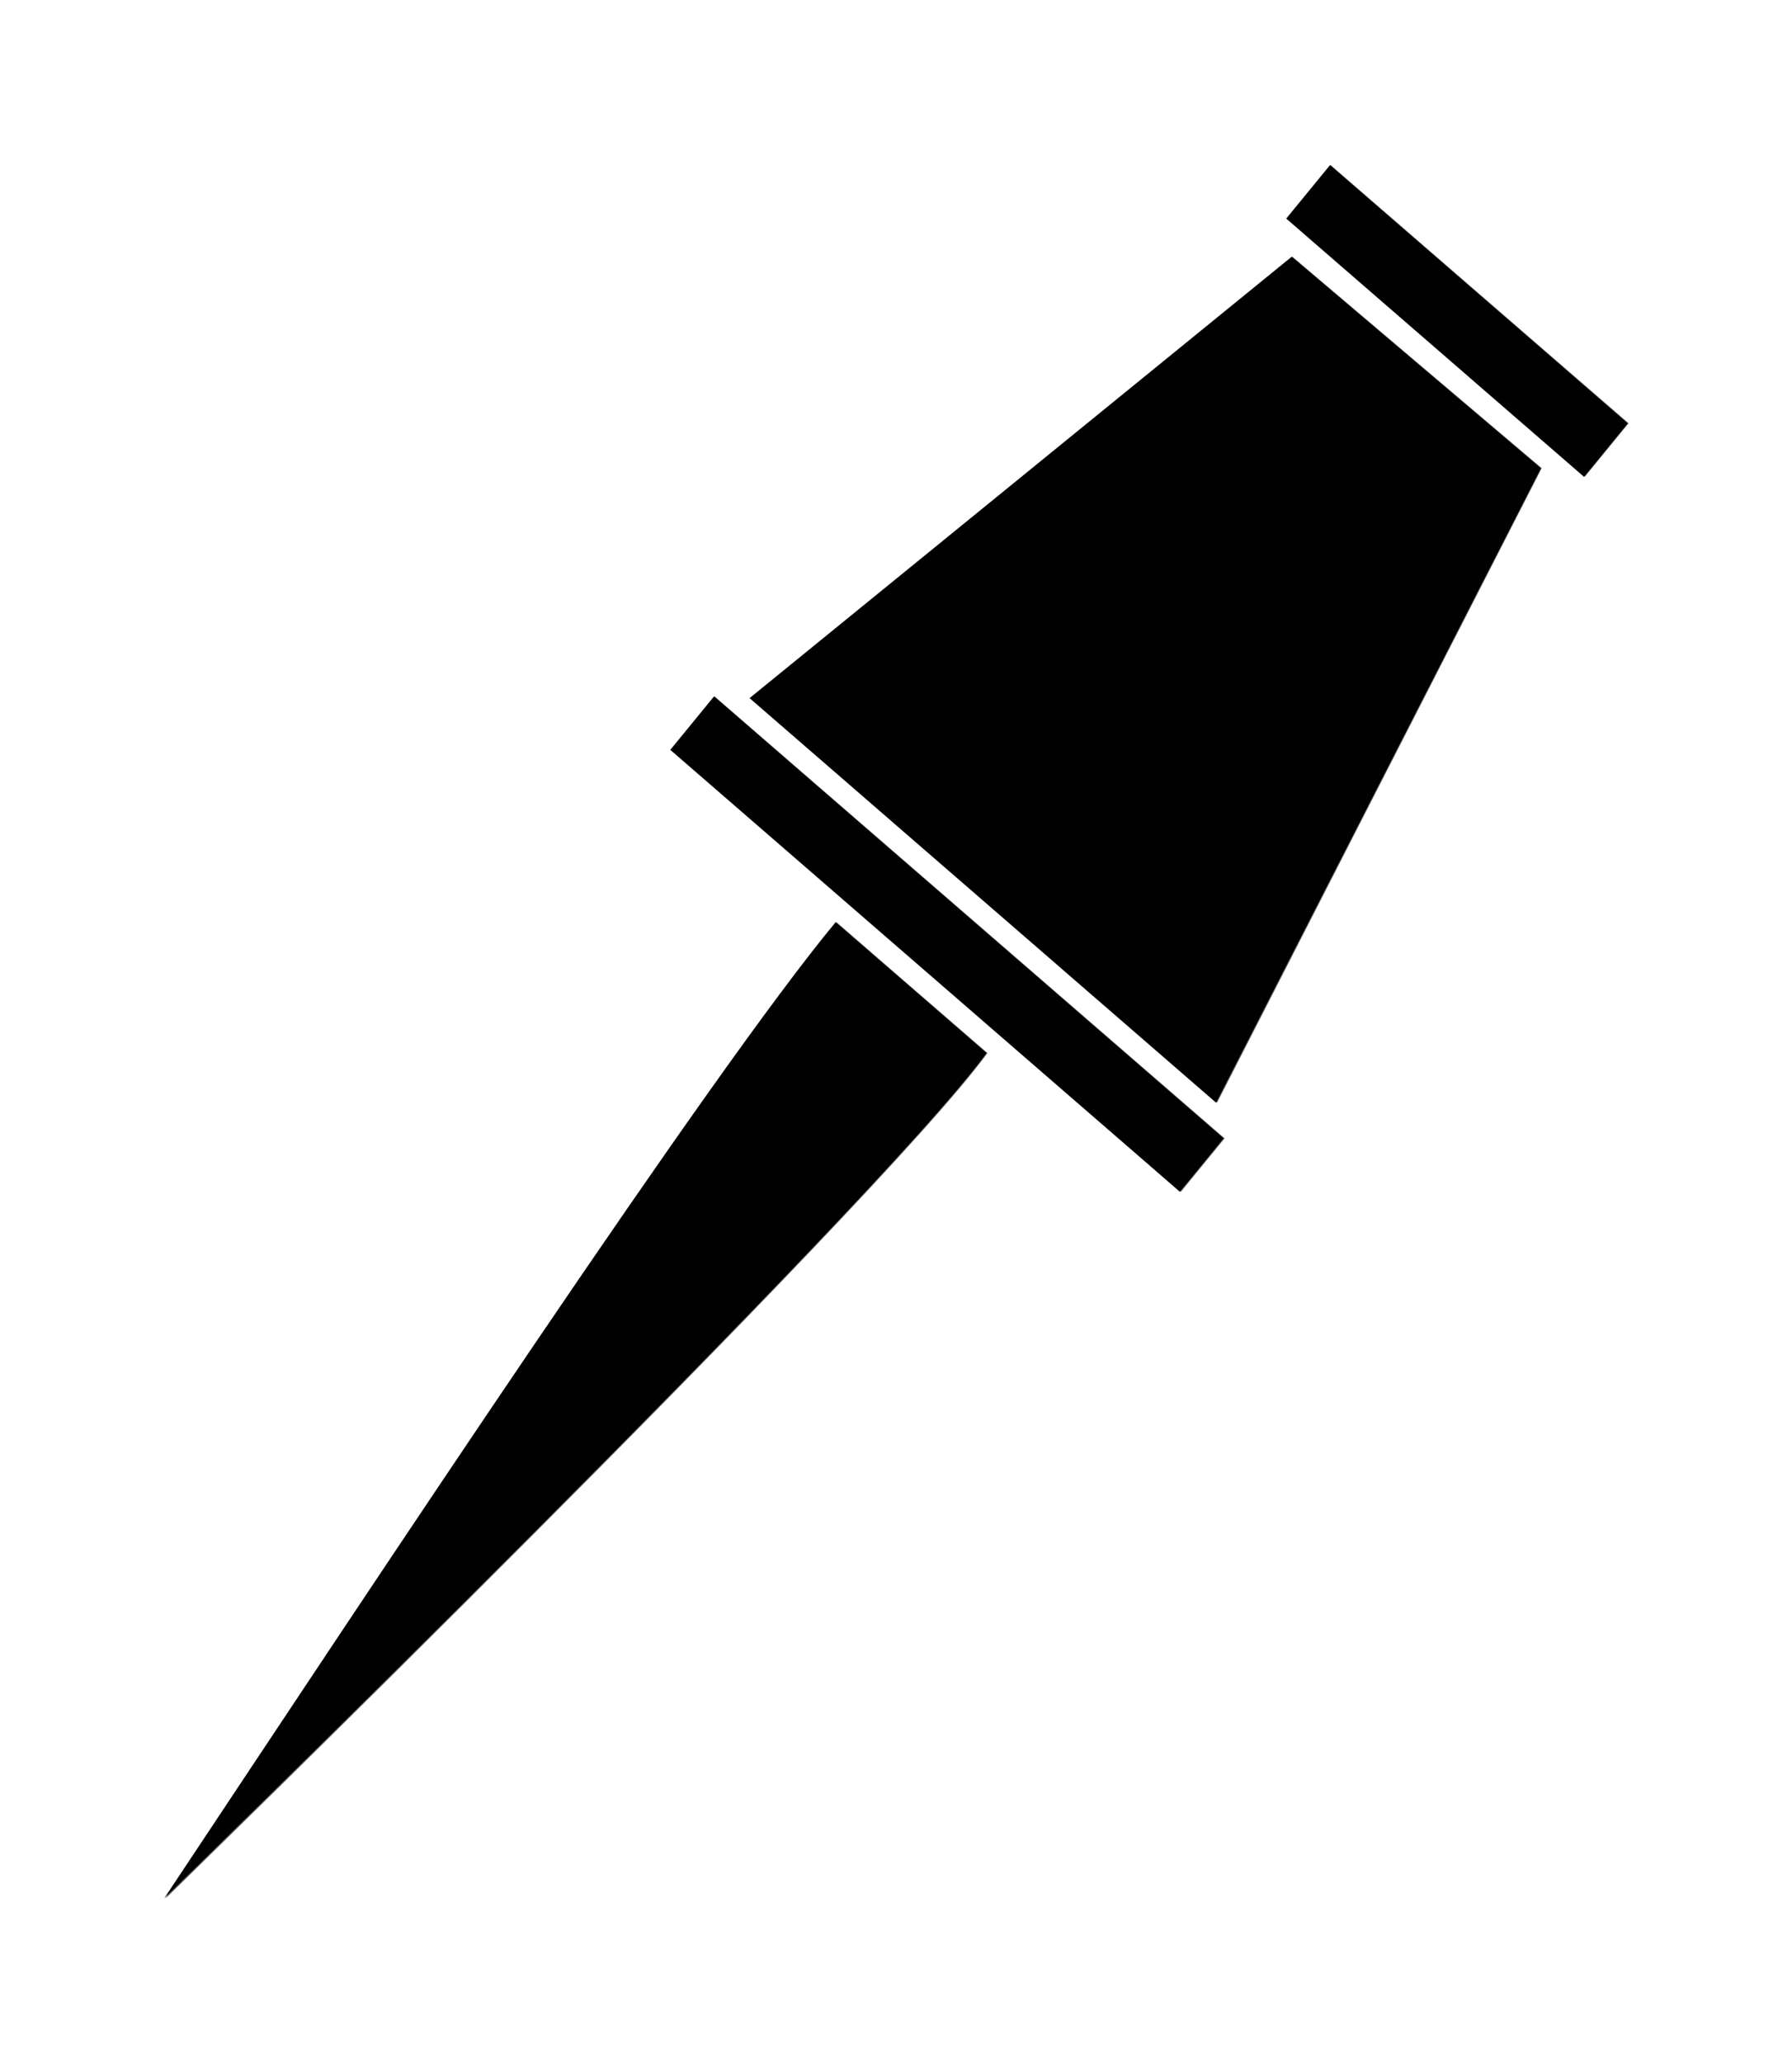
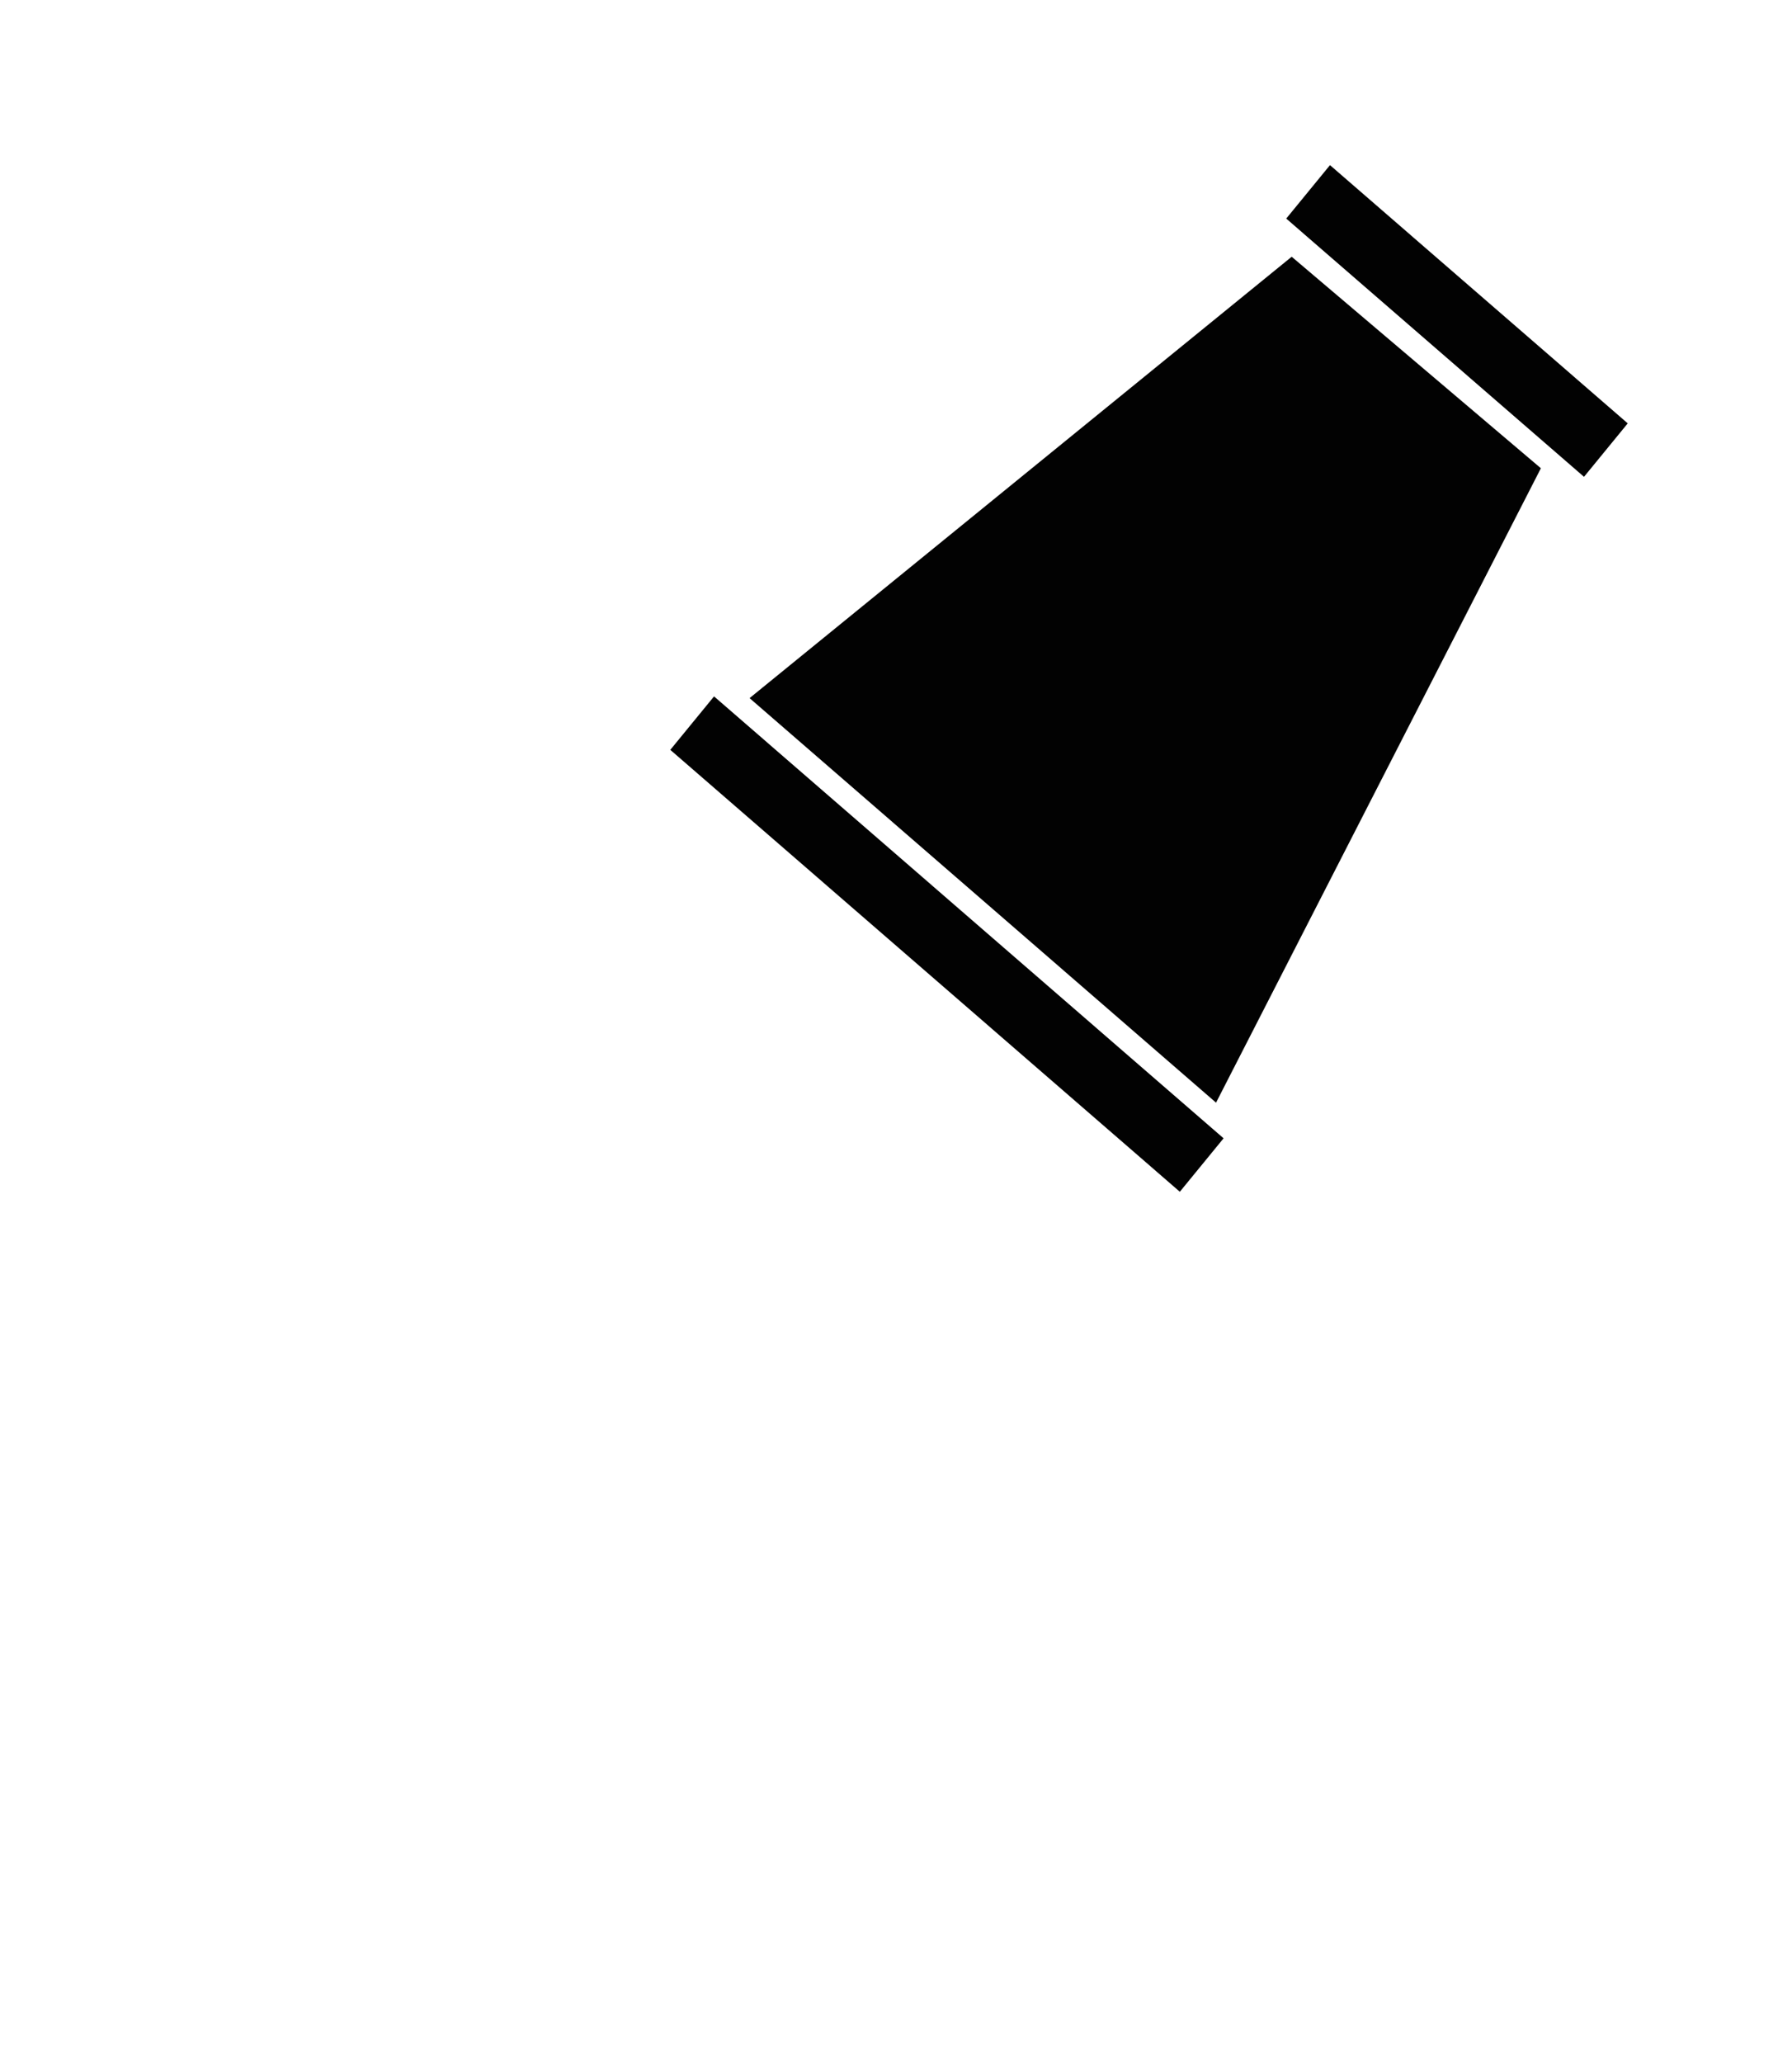
<svg xmlns="http://www.w3.org/2000/svg" xmlns:ns1="http://sodipodi.sourceforge.net/DTD/sodipodi-0.dtd" xmlns:ns2="http://www.inkscape.org/namespaces/inkscape" id="svg2" ns1:docname="pin.svg" viewBox="0 0 237.49 273.35" version="1.1" ns2:version="0.48.1 r9760">
  <defs id="defs4">
    <filter id="filter3776" height="1.159" width="1.487" color-interpolation-filters="sRGB" y="-.08" x="-.244" ns2:collect="always">
      <feGaussianBlur id="feGaussianBlur3778" stdDeviation="9.867" ns2:collect="always" />
    </filter>
  </defs>
  <ns1:namedview id="base" bordercolor="#666666" ns2:pageshadow="2" ns2:window-y="24" fit-margin-left="0" pagecolor="#ffffff" fit-margin-top="0" ns2:window-maximized="1" ns2:zoom="0.62652209" ns2:window-x="50" ns2:window-height="776" showgrid="false" borderopacity="1.0" ns2:current-layer="layer1" ns2:cx="-93.531486" ns2:cy="-11.506359" fit-margin-right="0" fit-margin-bottom="0" ns2:window-width="1230" ns2:pageopacity="0.0" ns2:document-units="px" />
  <g id="layer1" ns2:label="Layer 1" ns2:groupmode="layer" transform="translate(-55.631 -27.279)">
-     <path id="path3774" style="opacity:.792;filter:url(#filter3776);fill:#000000" ns2:connector-curvature="0" transform="matrix(.695 .602 -.585 .715 175.79 -107.37)" d="m155.15 88.277v9.906h56.812v-9.906h-56.812zm51.219 13.031-47.125 0.5-20.188 98.812h89l-21.688-99.312zm-71.438 102.47v9.906h97.219v-9.906h-97.219zm34.188 13.031c-0.183 28.156 8.534 112.3 14.219 168.94 0 0 16.067-141.86 14.562-168.94h-28.781z" />
-     <path id="rect2987" style="opacity:0.99;fill:#000000" ns2:connector-curvature="0" d="m231.89 49.155-5.797 7.081 39.462 34.212 5.797-7.081-39.462-34.212zm27.951 40.158-33.025-28.021-71.845 58.473 61.819 53.594 43.051-84.047zm-109.58 30.224-5.797 7.081 67.528 58.544 5.797-7.081-67.528-58.544zm16.121 29.902c-16.603 20.015-59.79 85.412-88.982 129.32 0 0 94.171-91.721 108.97-111.98l-19.991-17.332z" />
+     <path id="rect2987" style="opacity:0.99;fill:#000000" ns2:connector-curvature="0" d="m231.89 49.155-5.797 7.081 39.462 34.212 5.797-7.081-39.462-34.212zm27.951 40.158-33.025-28.021-71.845 58.473 61.819 53.594 43.051-84.047zm-109.58 30.224-5.797 7.081 67.528 58.544 5.797-7.081-67.528-58.544zm16.121 29.902l-19.991-17.332z" />
  </g>
</svg>